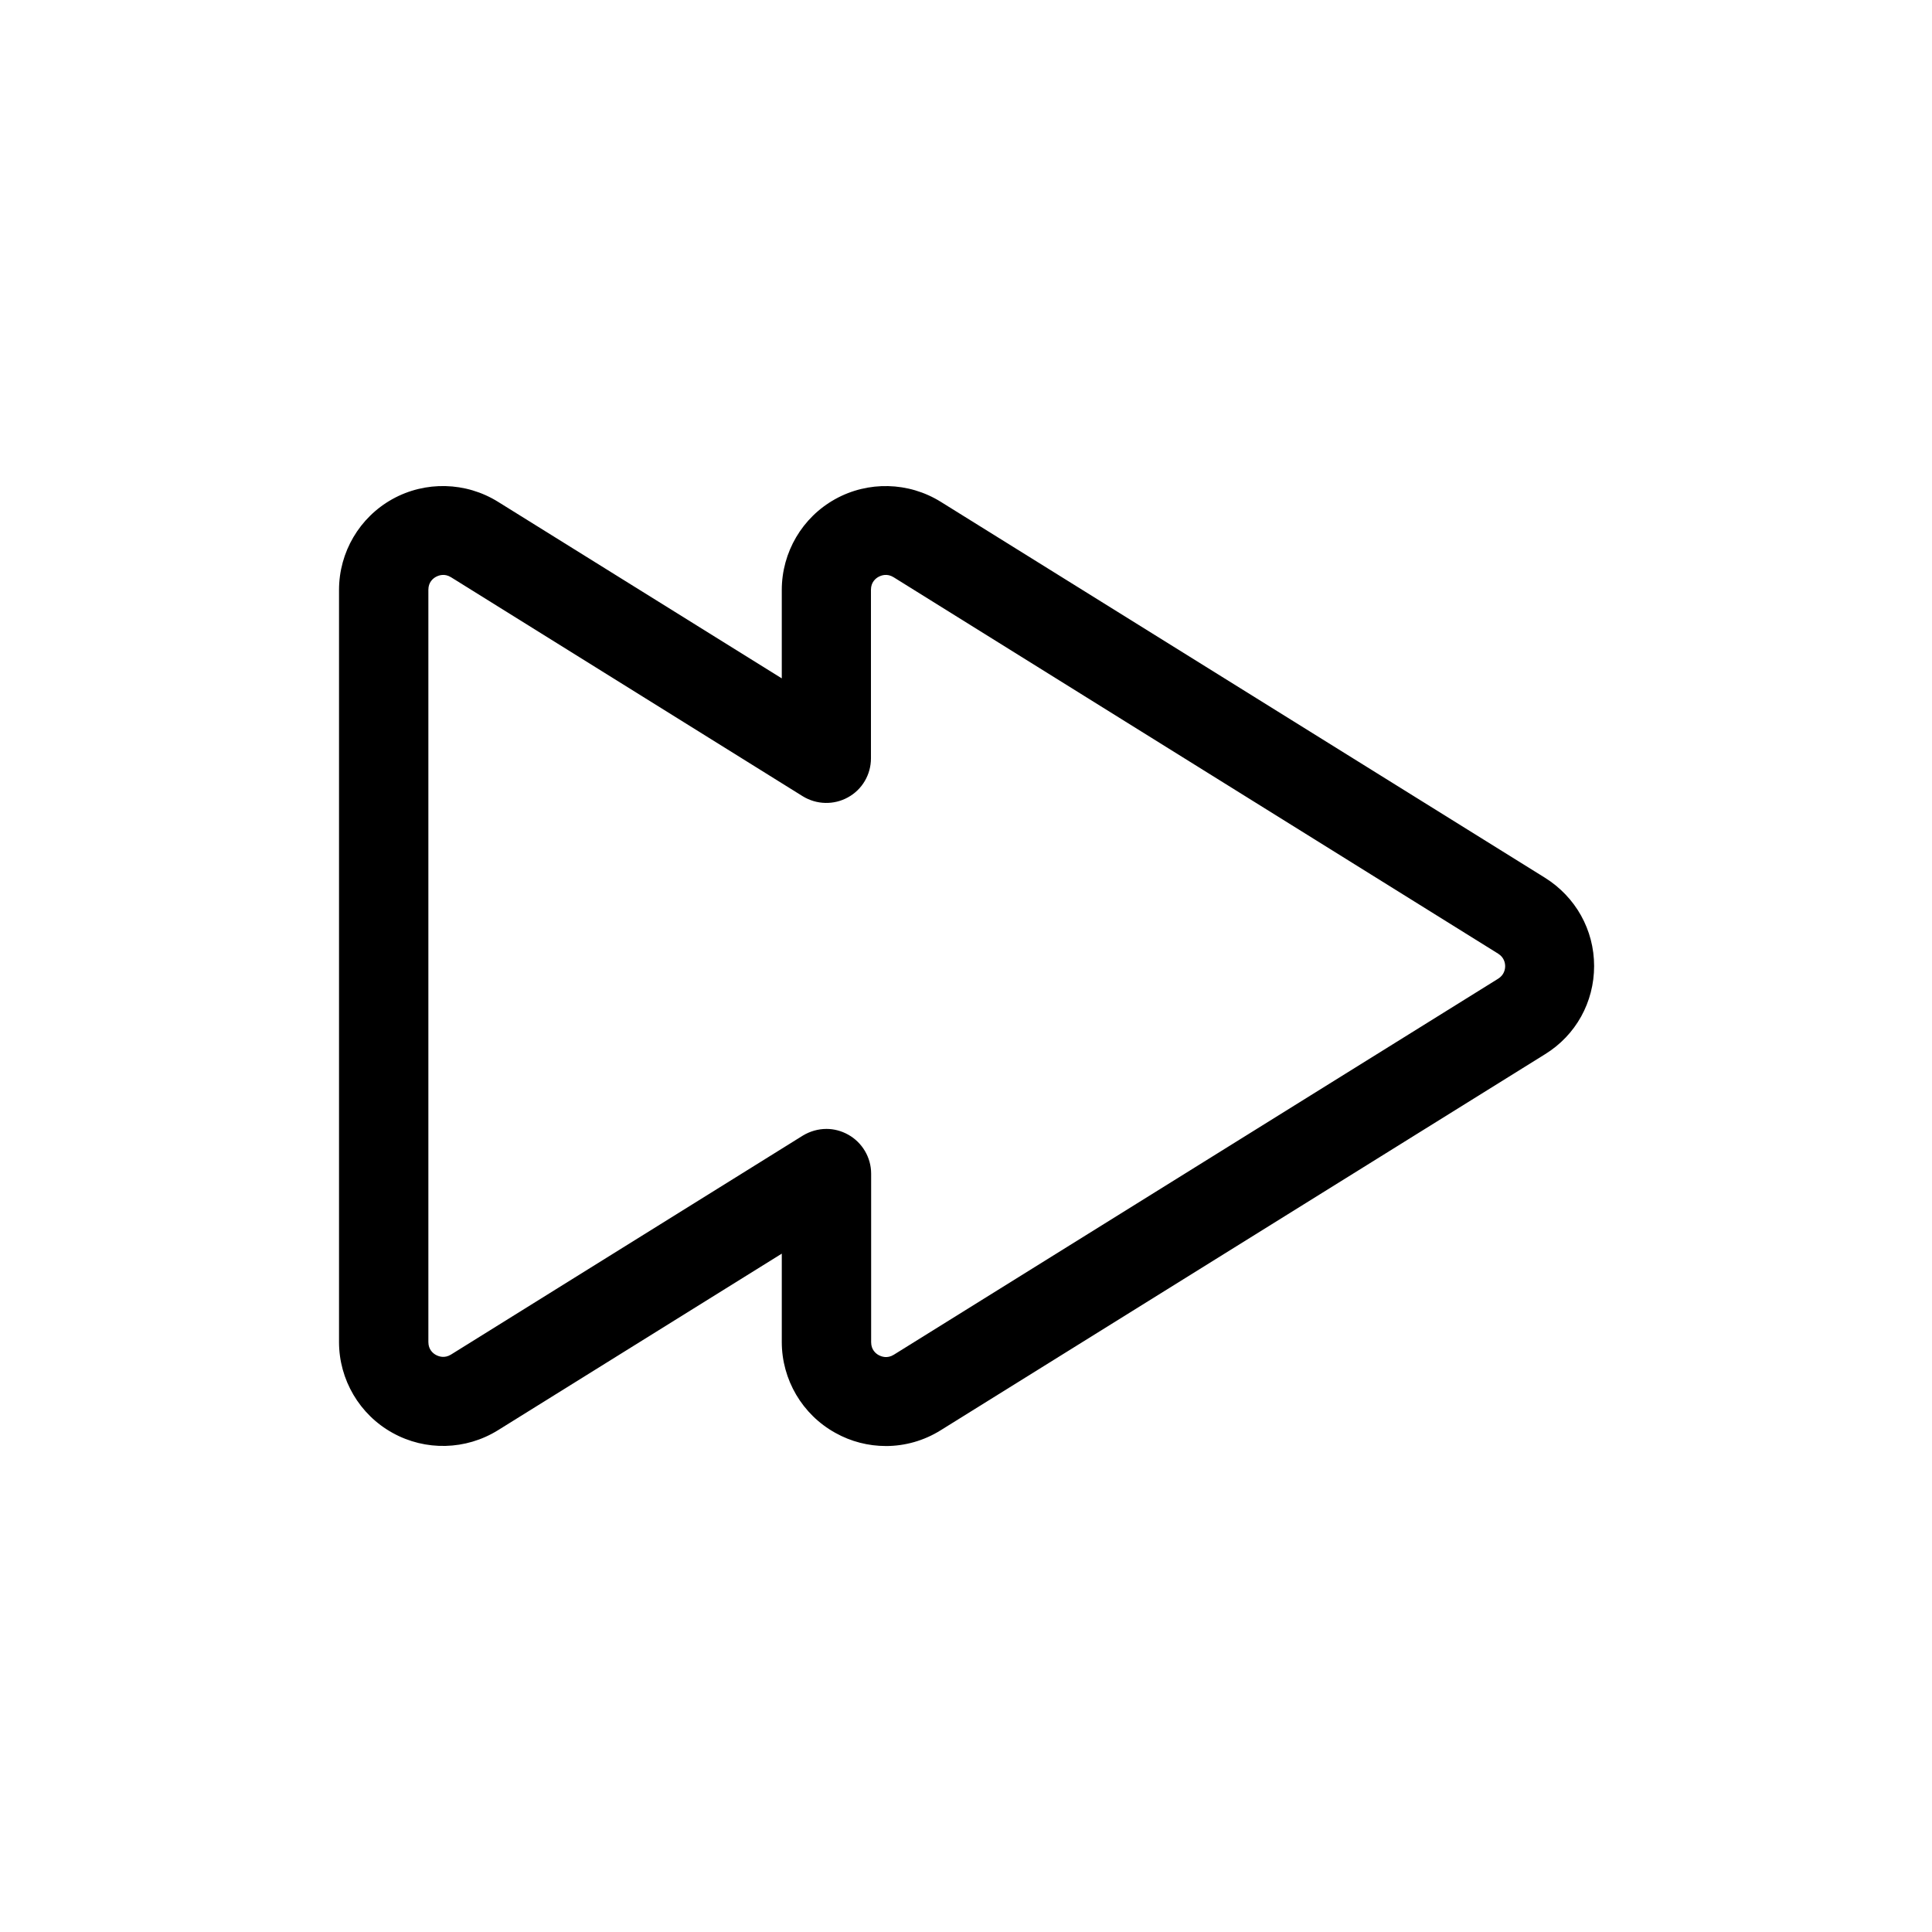
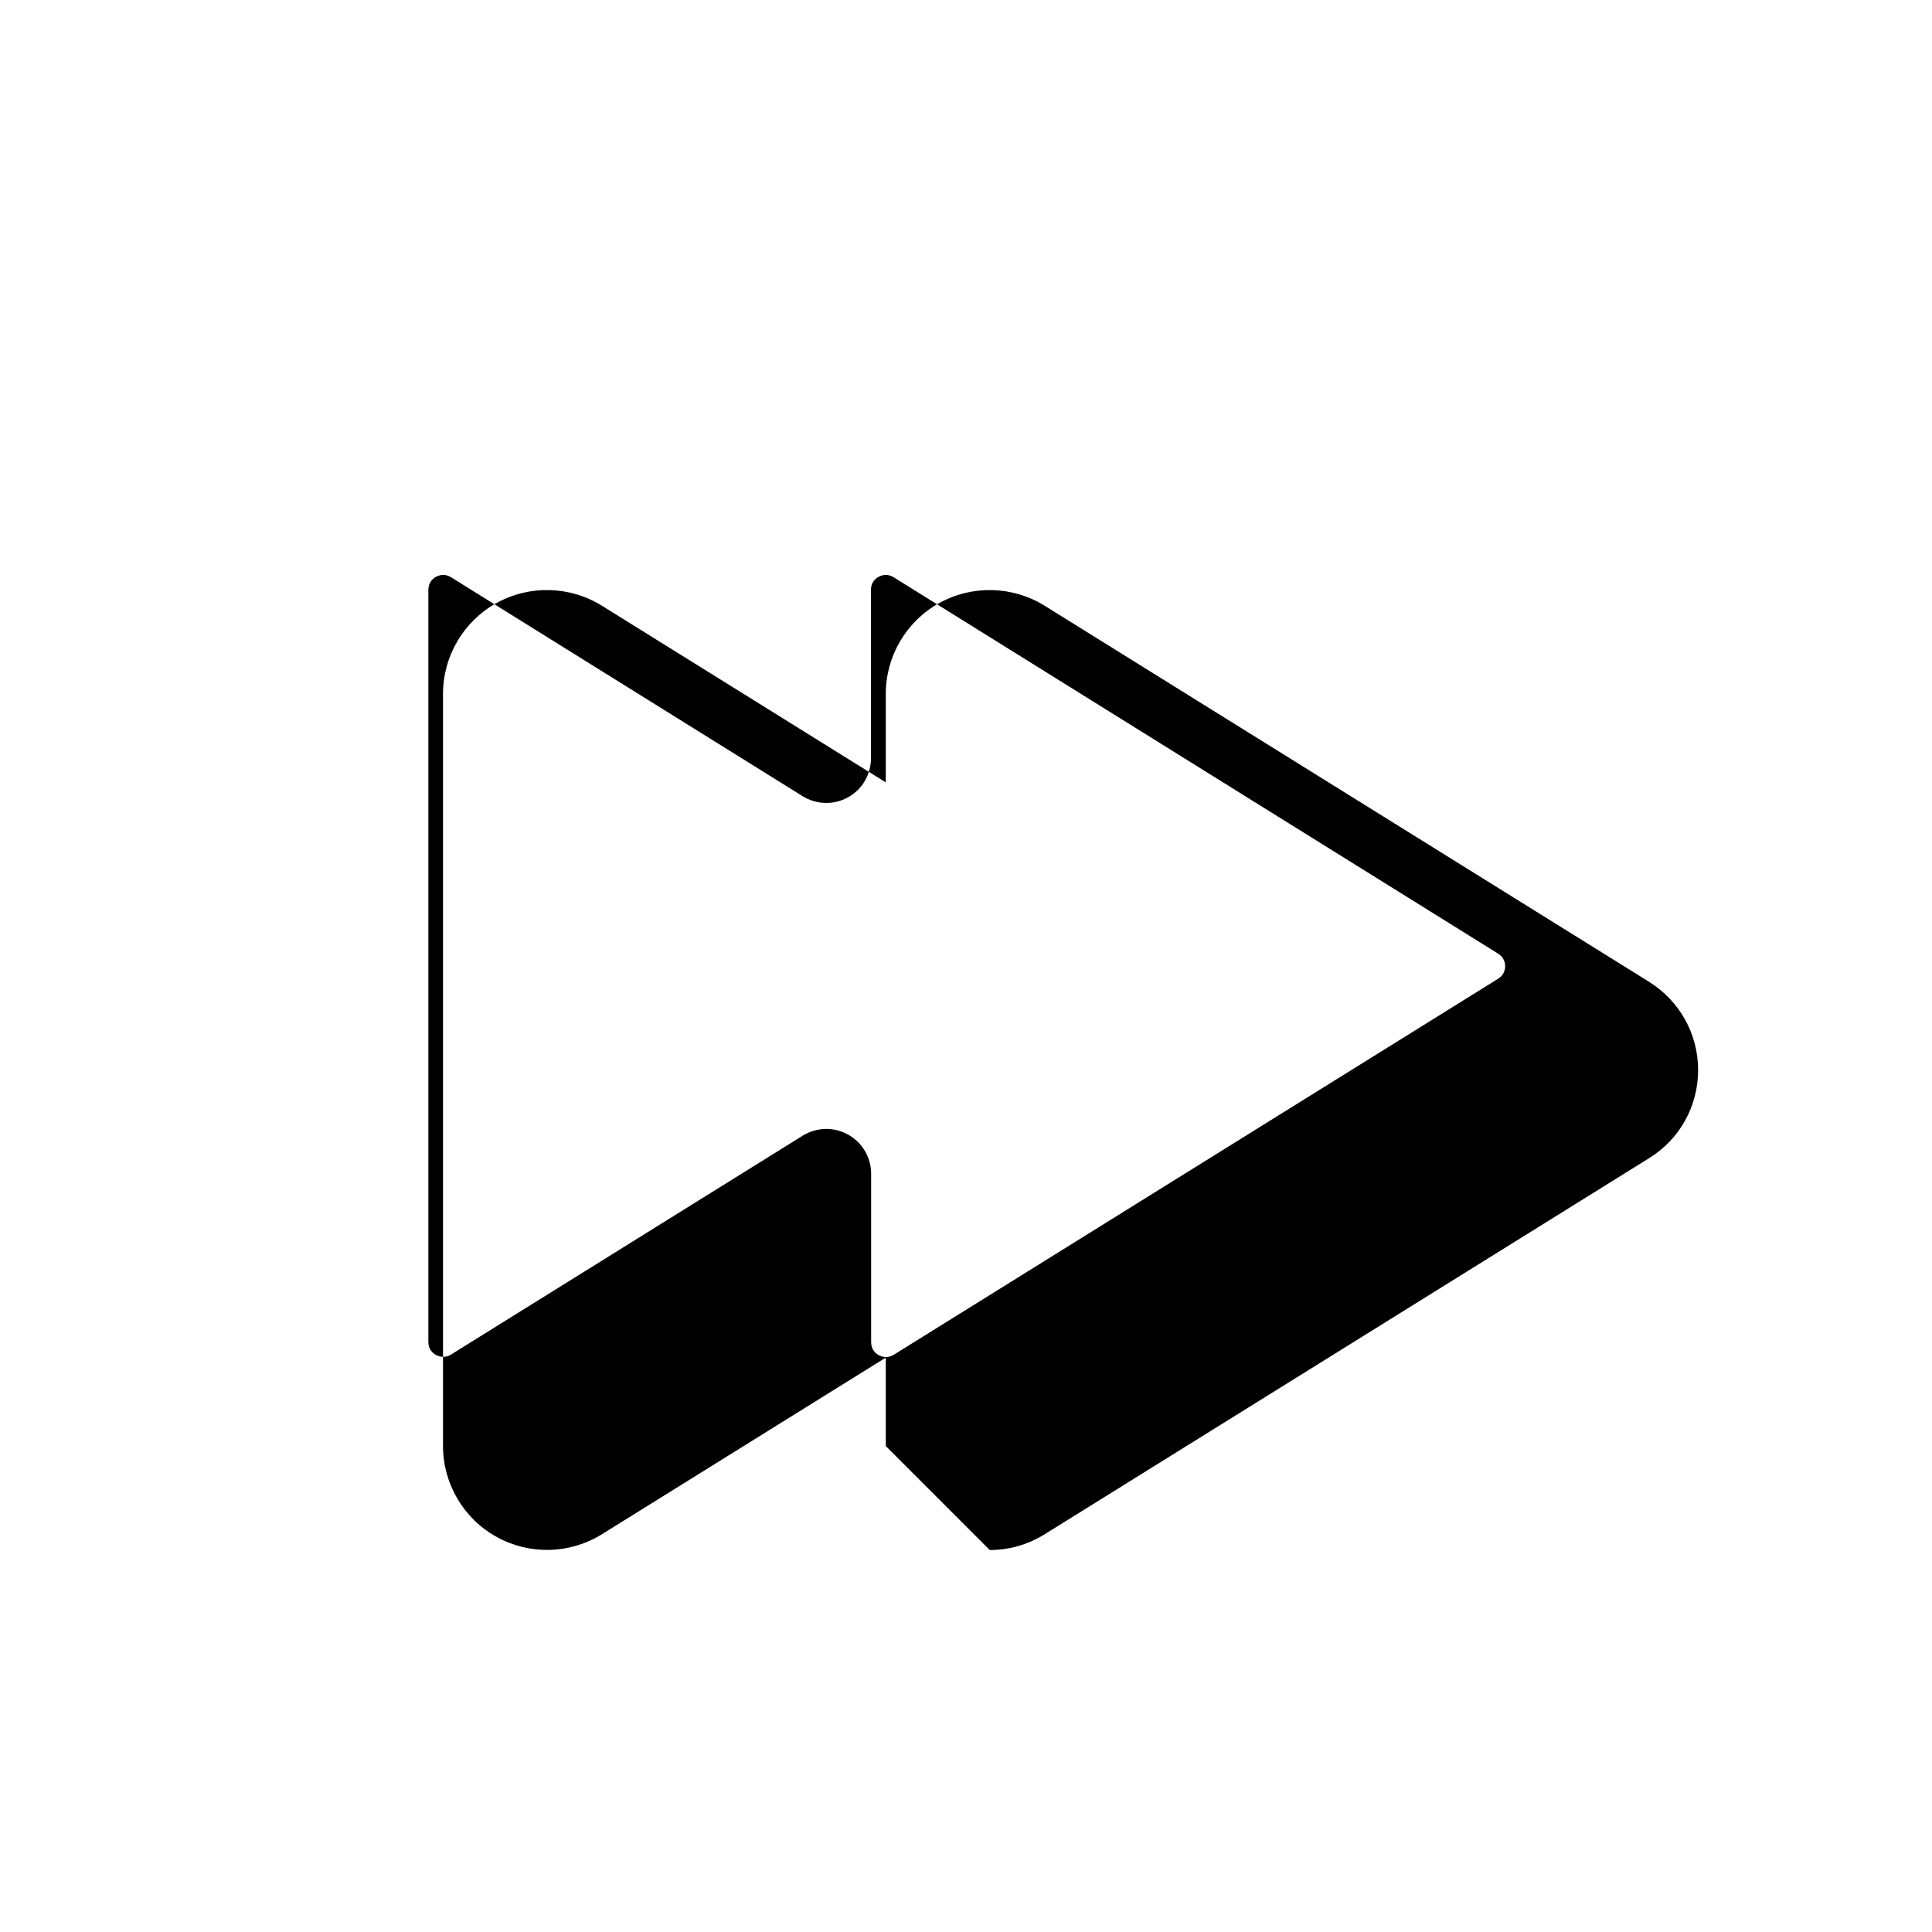
<svg xmlns="http://www.w3.org/2000/svg" fill="#000000" width="800px" height="800px" version="1.1" viewBox="144 144 512 512">
-   <path d="m378.74 527.21c-4.586 0-9.219-1.16-13.352-3.477-8.766-4.836-14.207-14.105-14.207-24.082v-23.426l-75.219 46.805c-8.516 5.289-19.195 5.543-27.91 0.707-8.766-4.836-14.207-14.105-14.207-24.082v-199.31c0-10.027 5.441-19.246 14.156-24.082 8.715-4.836 19.445-4.586 27.961 0.707l75.219 46.805v-23.426c0-10.027 5.441-19.246 14.156-24.082 8.715-4.836 19.445-4.586 27.961 0.707l160.16 99.652c8.113 5.09 13 13.805 13 23.375 0 9.574-4.836 18.34-13 23.375l-160.16 99.652c-4.434 2.773-9.469 4.184-14.559 4.184zm-15.719-84.035c1.965 0 3.93 0.504 5.742 1.512 3.727 2.066 6.098 6.047 6.098 10.328v44.688c0 2.016 1.258 3.023 2.016 3.426 0.754 0.402 2.266 0.957 3.981-0.102l160.16-99.652c1.613-1.008 1.863-2.519 1.863-3.324 0-0.805-0.25-2.316-1.863-3.324l-160.21-99.758c-1.715-1.059-3.223-0.504-3.981-0.102-0.754 0.402-2.016 1.41-2.016 3.426v44.688c0 4.281-2.316 8.262-6.098 10.328-3.727 2.066-8.312 1.965-11.992-0.301l-93.203-58.039c-1.715-1.059-3.223-0.504-3.981-0.102-0.754 0.402-2.016 1.41-2.016 3.426v199.36c0 2.016 1.258 3.023 2.016 3.426 0.754 0.402 2.266 0.957 3.981-0.102l93.254-58.039c1.918-1.156 4.082-1.762 6.25-1.762z" />
+   <path d="m378.74 527.21v-23.426l-75.219 46.805c-8.516 5.289-19.195 5.543-27.91 0.707-8.766-4.836-14.207-14.105-14.207-24.082v-199.31c0-10.027 5.441-19.246 14.156-24.082 8.715-4.836 19.445-4.586 27.961 0.707l75.219 46.805v-23.426c0-10.027 5.441-19.246 14.156-24.082 8.715-4.836 19.445-4.586 27.961 0.707l160.16 99.652c8.113 5.09 13 13.805 13 23.375 0 9.574-4.836 18.34-13 23.375l-160.16 99.652c-4.434 2.773-9.469 4.184-14.559 4.184zm-15.719-84.035c1.965 0 3.93 0.504 5.742 1.512 3.727 2.066 6.098 6.047 6.098 10.328v44.688c0 2.016 1.258 3.023 2.016 3.426 0.754 0.402 2.266 0.957 3.981-0.102l160.16-99.652c1.613-1.008 1.863-2.519 1.863-3.324 0-0.805-0.25-2.316-1.863-3.324l-160.21-99.758c-1.715-1.059-3.223-0.504-3.981-0.102-0.754 0.402-2.016 1.41-2.016 3.426v44.688c0 4.281-2.316 8.262-6.098 10.328-3.727 2.066-8.312 1.965-11.992-0.301l-93.203-58.039c-1.715-1.059-3.223-0.504-3.981-0.102-0.754 0.402-2.016 1.41-2.016 3.426v199.36c0 2.016 1.258 3.023 2.016 3.426 0.754 0.402 2.266 0.957 3.981-0.102l93.254-58.039c1.918-1.156 4.082-1.762 6.25-1.762z" />
</svg>